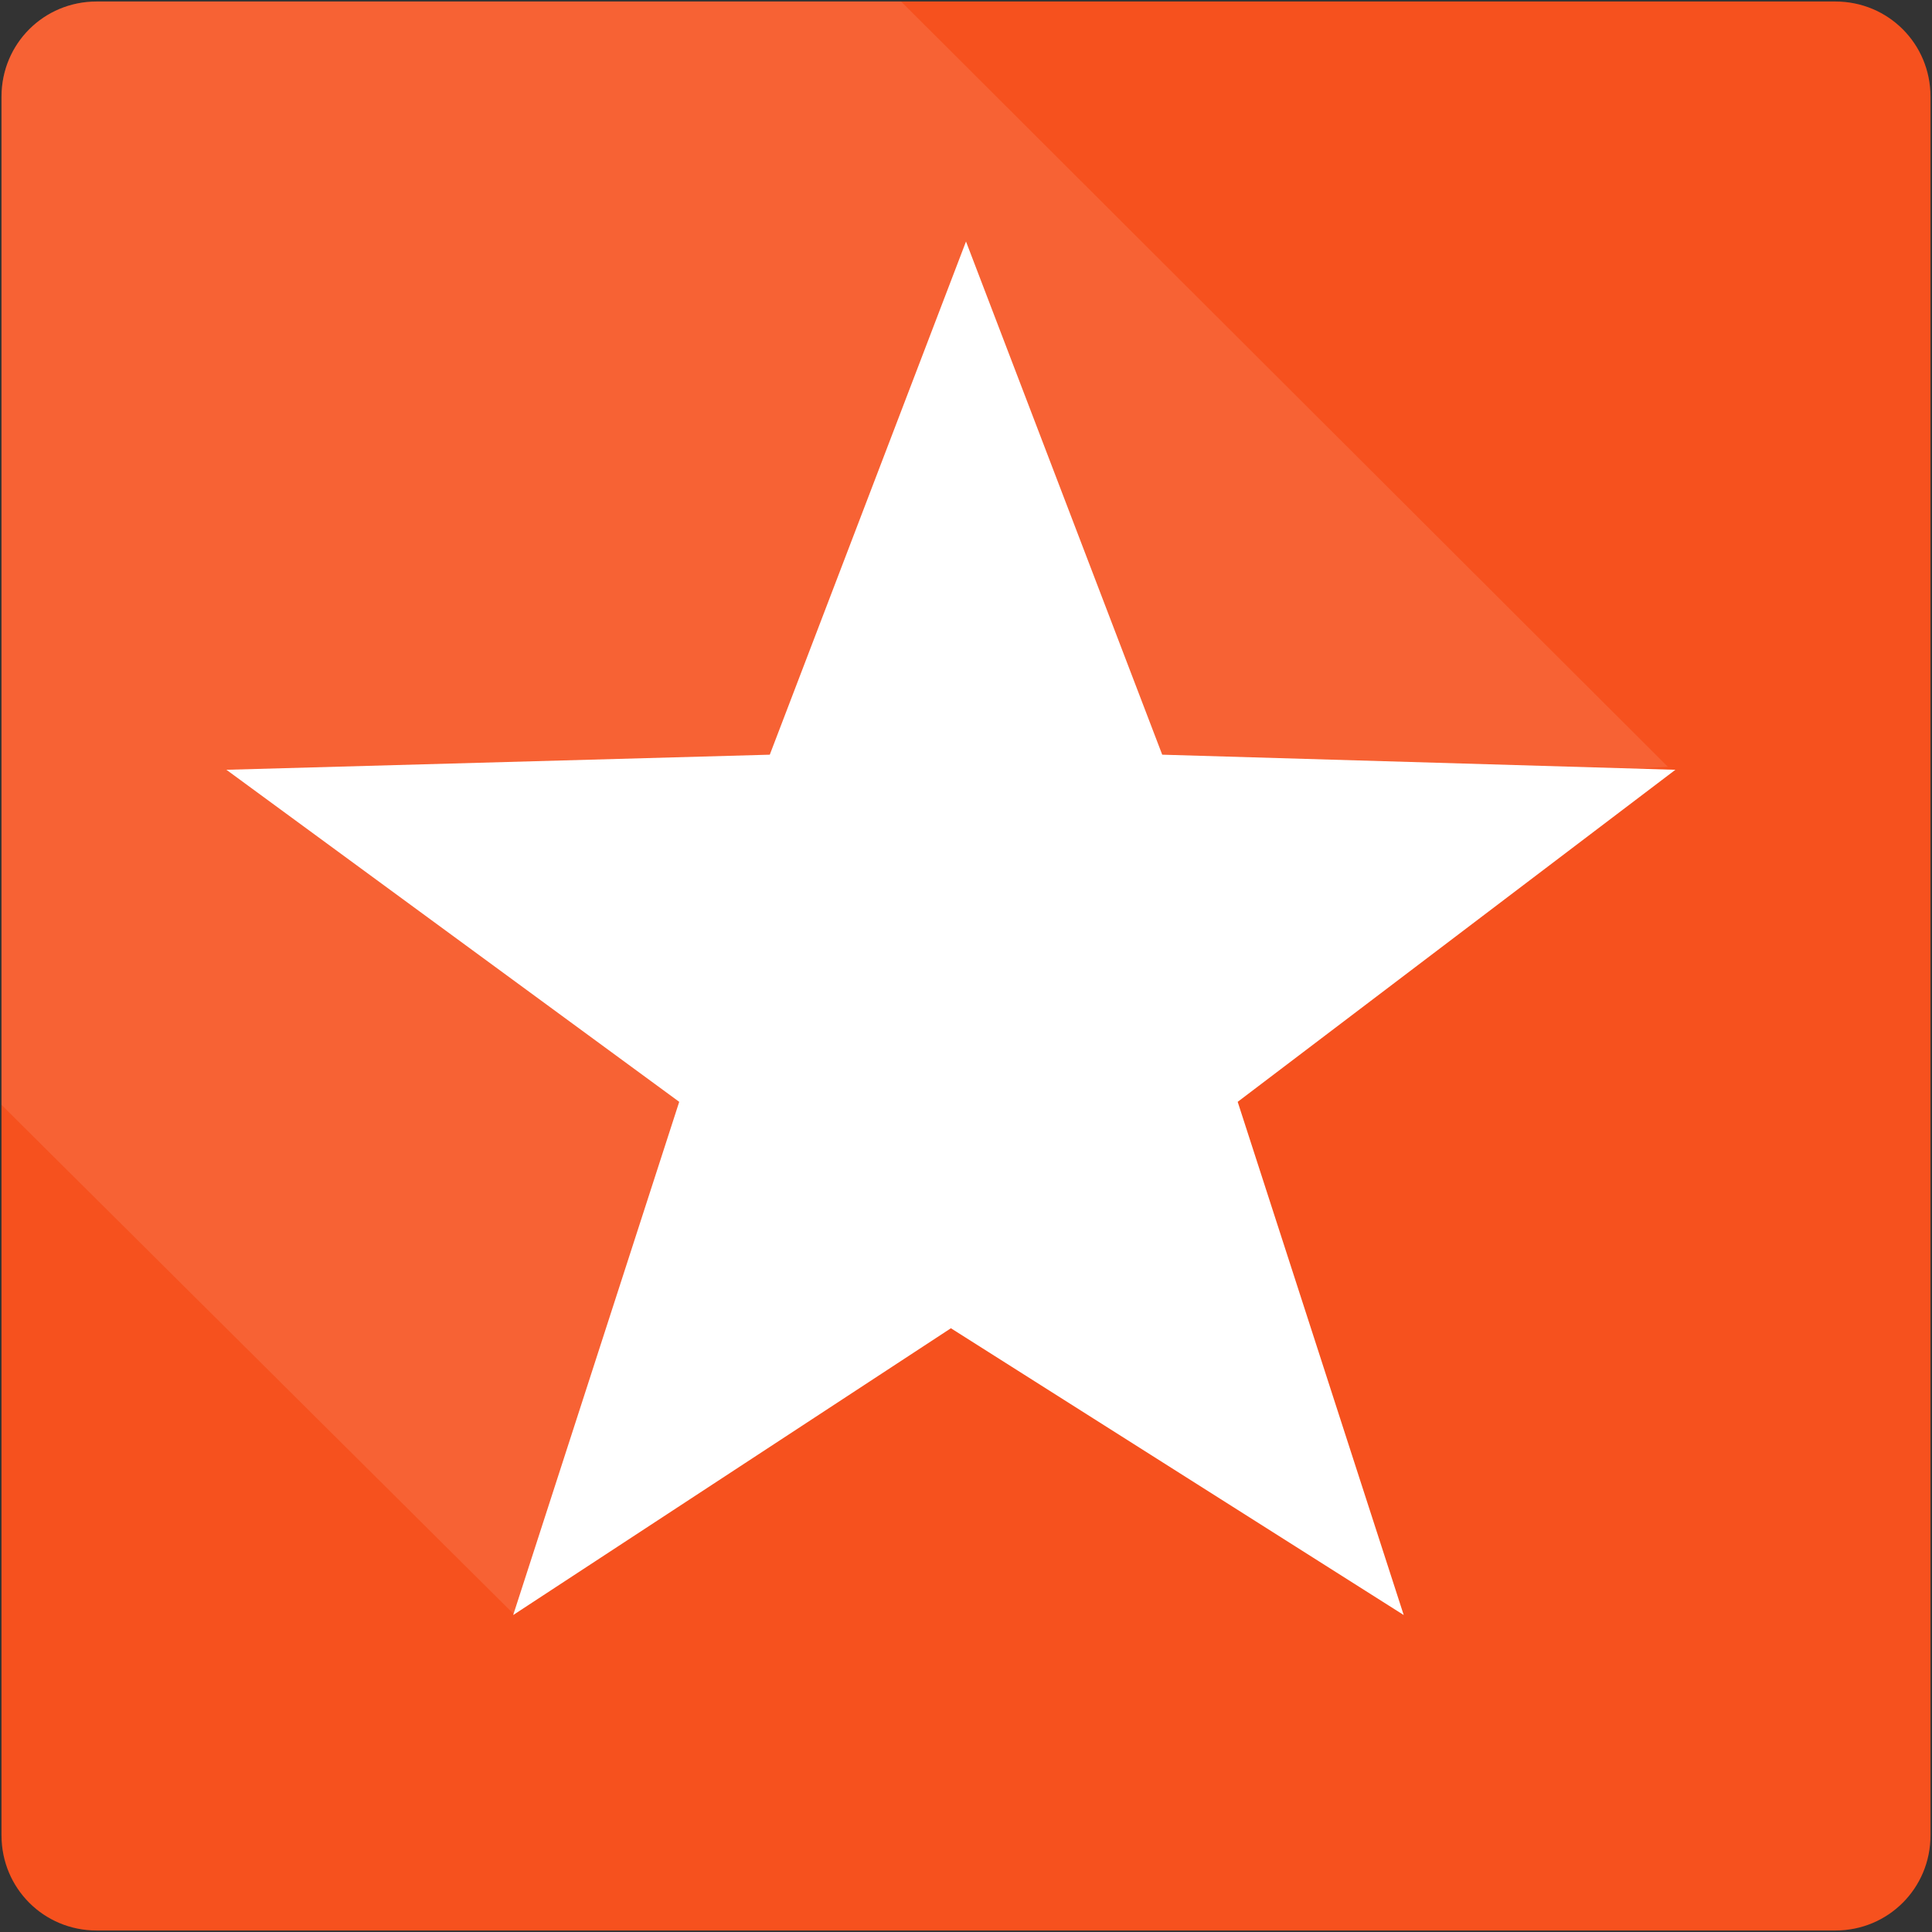
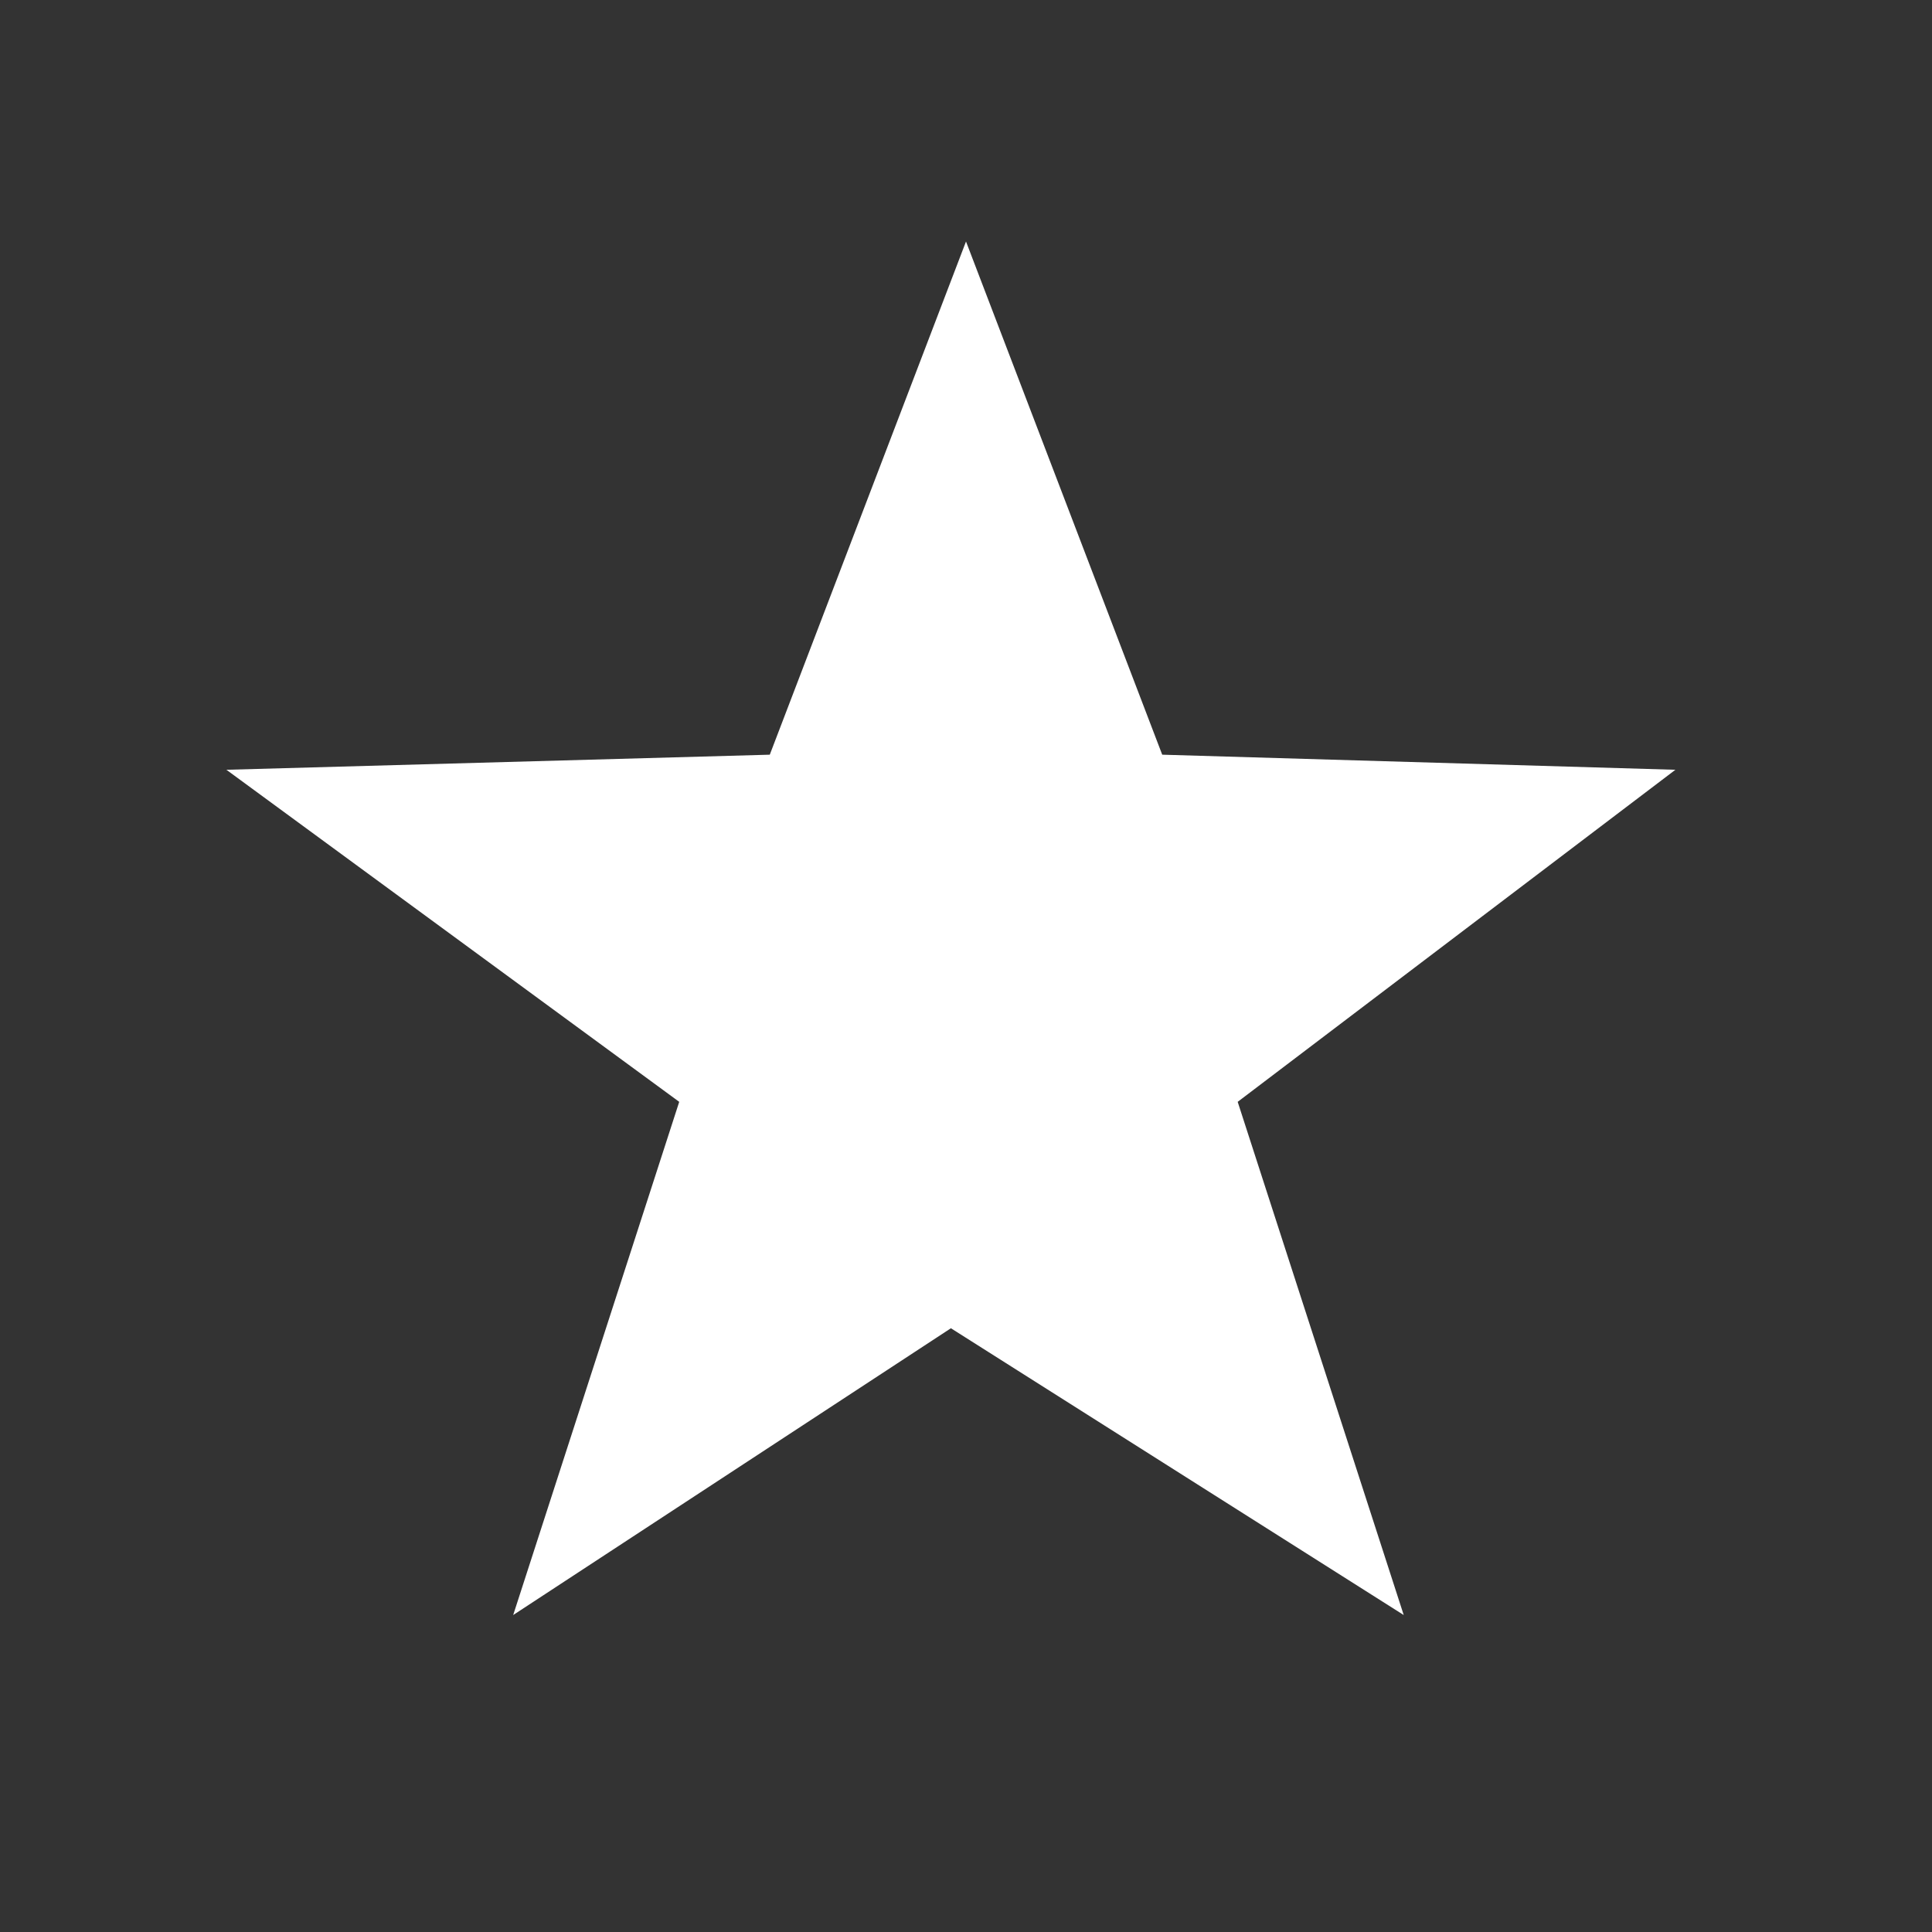
<svg xmlns="http://www.w3.org/2000/svg" width="128" height="128" viewBox="0 0 128 128">
  <rect x="0" y="0" width="128" height="128" fill="#333333" stroke="none" />
  <title>other</title>
  <g fill="none">
-     <path d="M6.4.1h115.2c3.5 0 6.3 2.8 6.3 6.3v115.2c0 3.5-2.8 6.3-6.3 6.3H6.4c-3.5 0-6.3-2.8-6.3-6.3V6.4C.1 2.9 2.9.1 6.4.1z" fill="#F6511E" />
-     <path d="M.1 6.4v66.8l34 33.8L53 74l19.3-20.7 38.2-2.5L59.7.1H6.4C2.9.1.1 2.9.1 6.4z" fill="#FFF" opacity=".1" />
    <path fill="#FFF" d="M51 50l13-34 13 34 34 1-29 22 11 34-30-19-29 19 11-34-30-22z" />
  </g>
</svg>